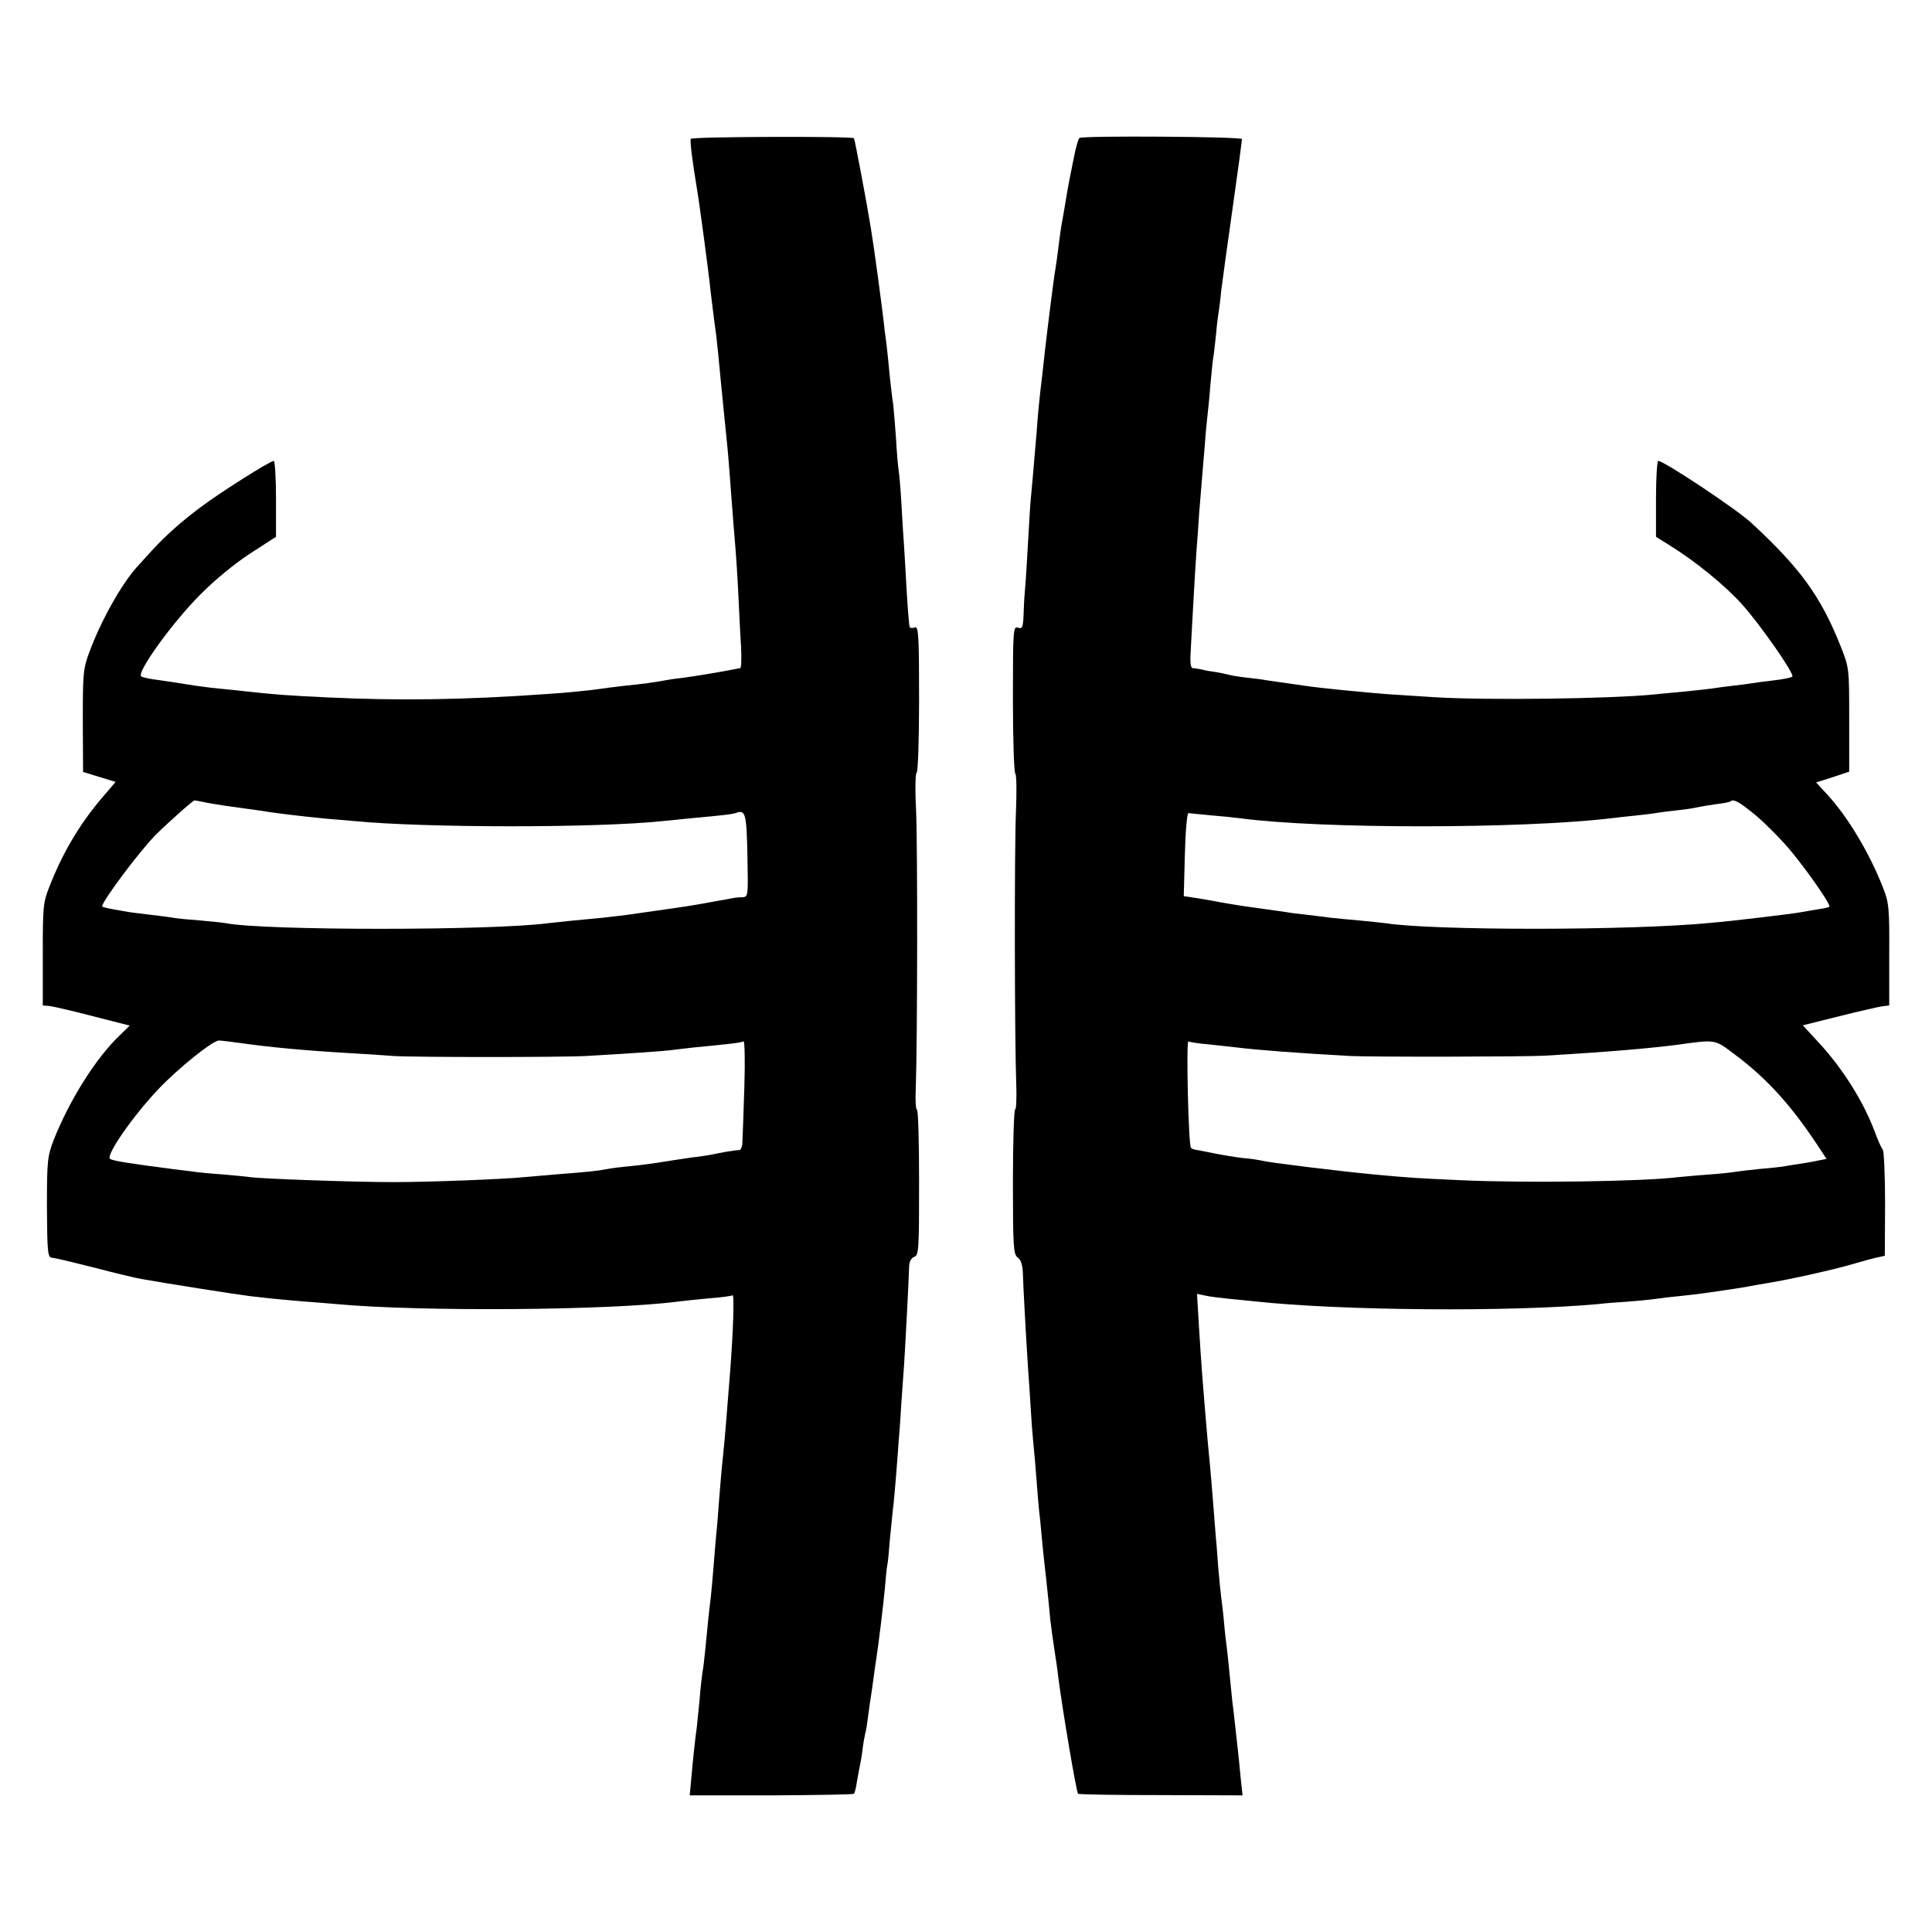
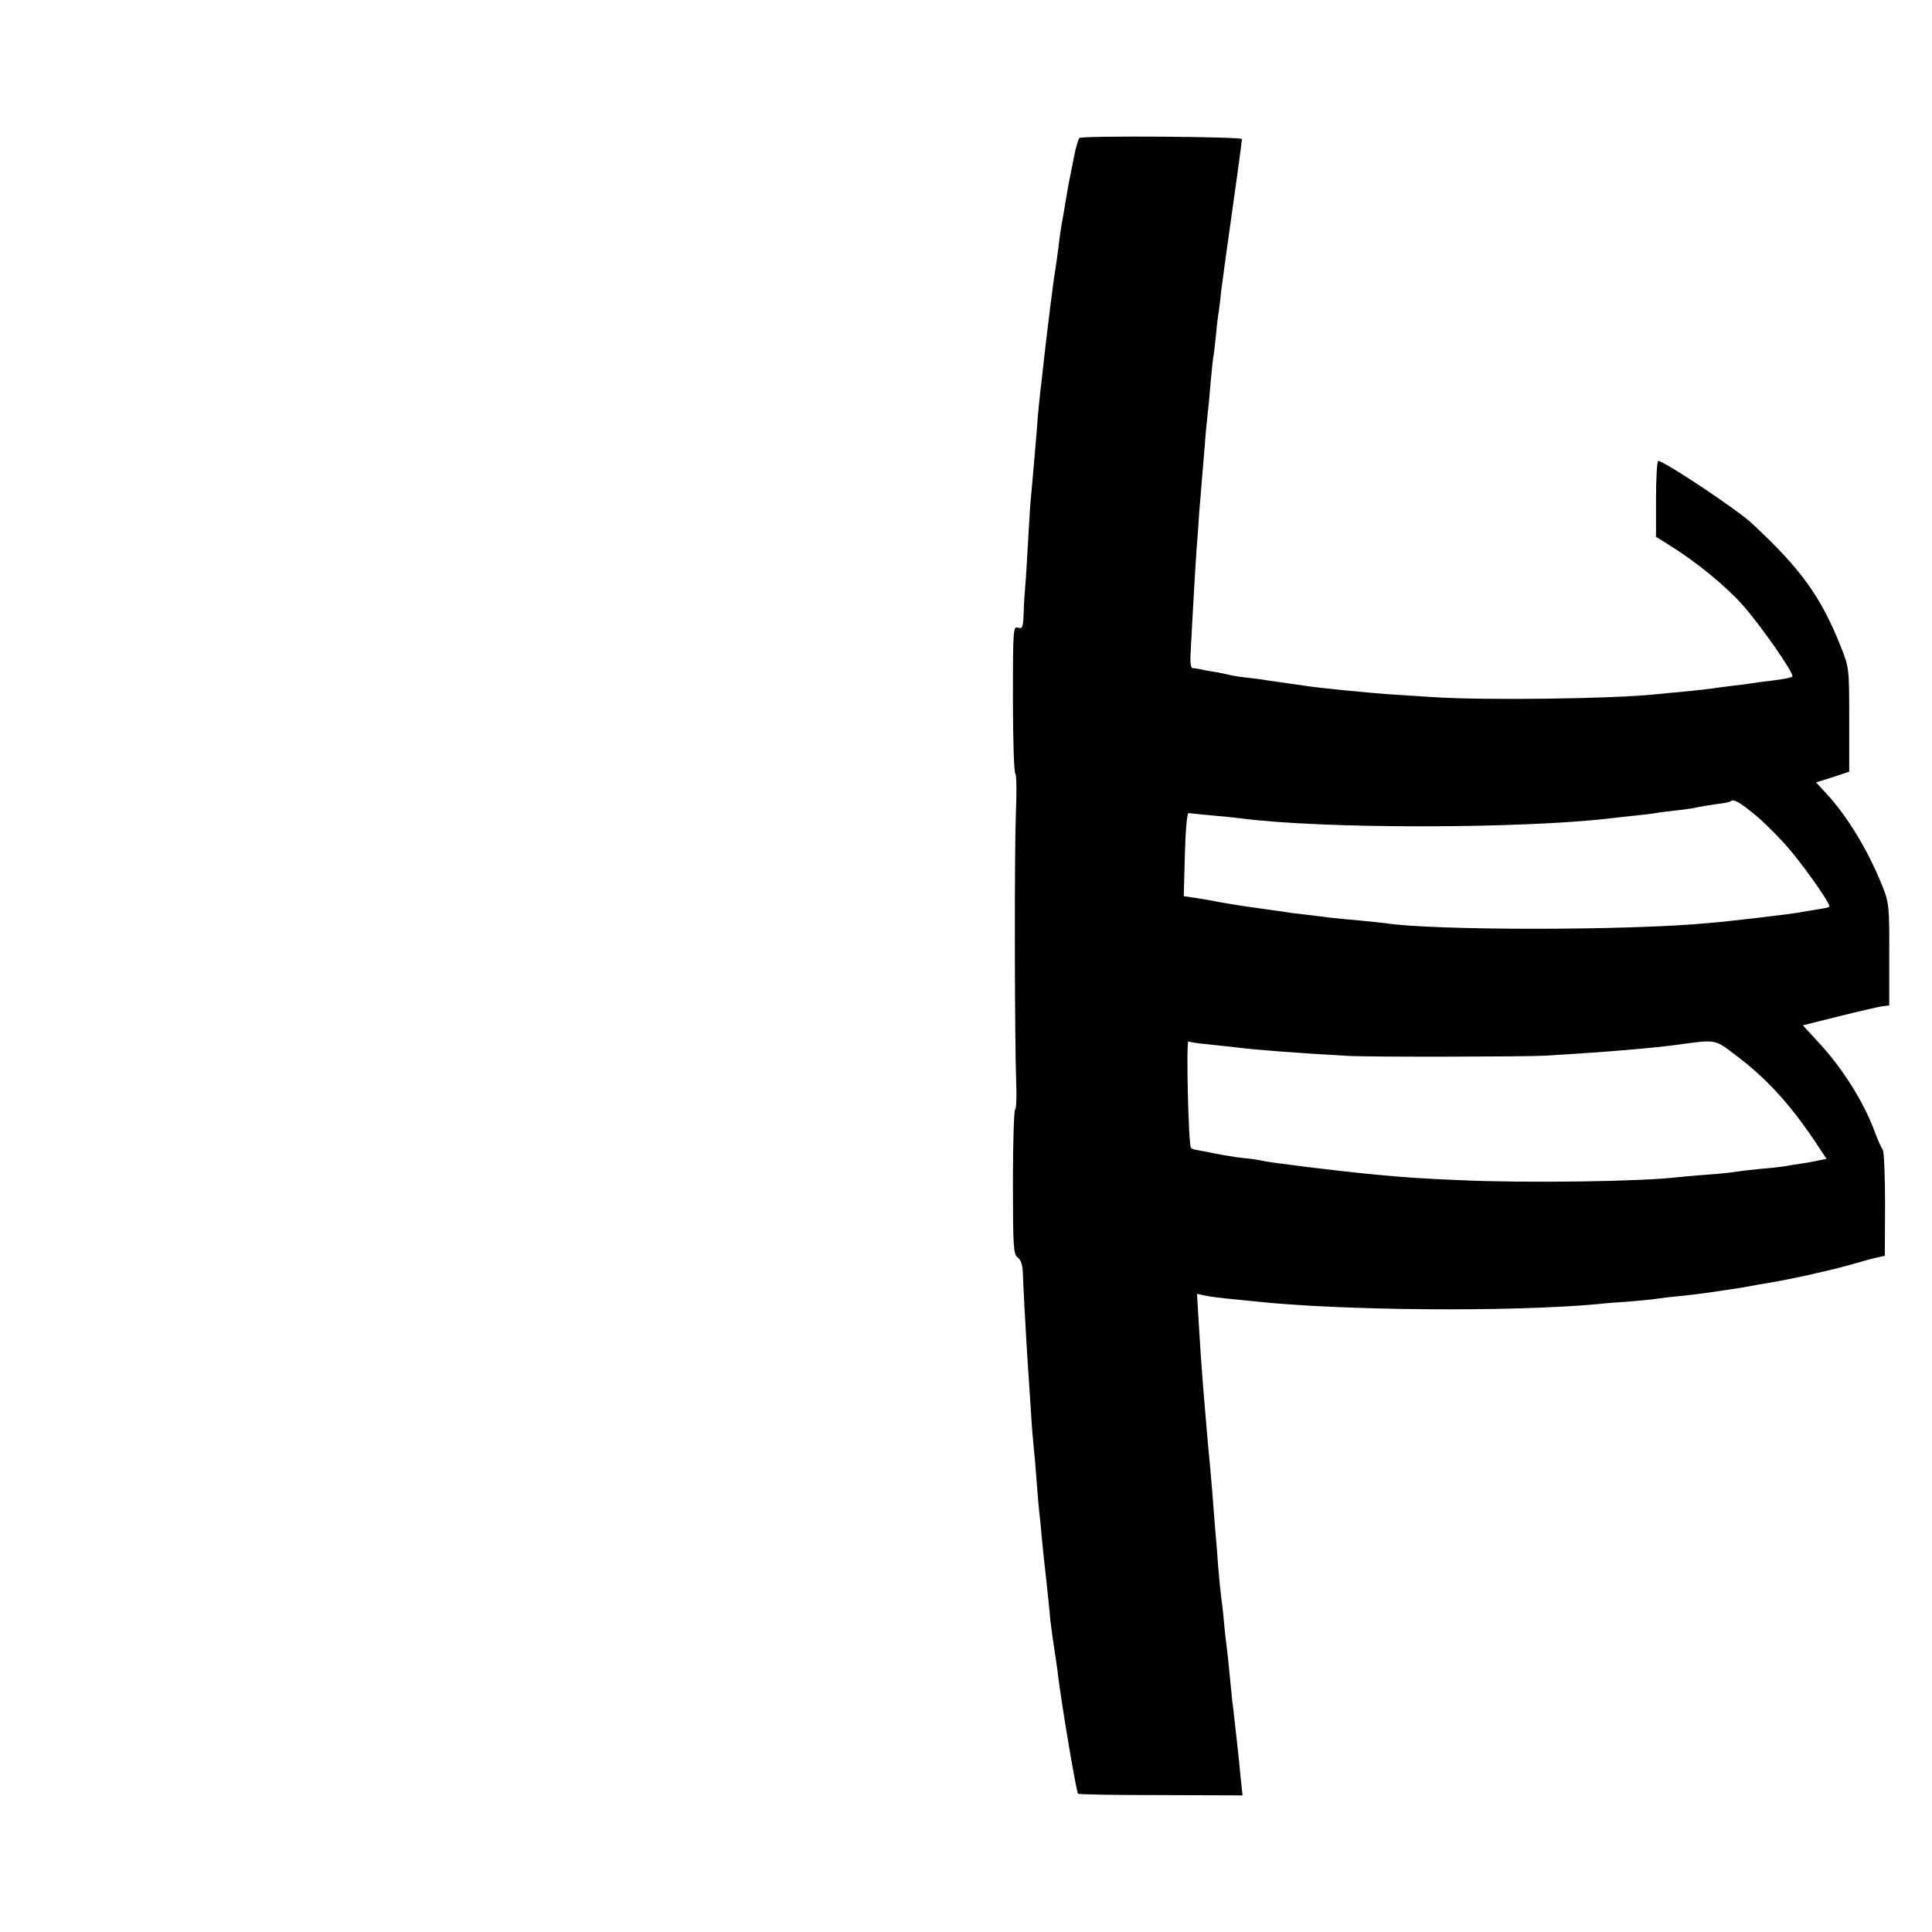
<svg xmlns="http://www.w3.org/2000/svg" version="1.0" width="700pt" height="700pt" viewBox="0 0 700 700" preserveAspectRatio="xMidYMid meet">
  <g transform="translate(0,700) scale(0.1,-0.1)" fill="#000000" stroke="none">
-     <path d="M2503 6497 c-4 -6 6 -84 22 -180 8 -45 44 -313 49 -367 4 -32 11 -93 21 -165 2 -16 11 -102 19 -190 9 -88 18 -182 21 -210 3 -27 7 -81 10 -120 10 -134 16 -210 20 -255 2 -25 7 -97 10 -160 3 -63 7 -150 10 -192 2 -43 1 -78 -3 -79 -4 0 -14 -2 -22 -4 -46 -9 -141 -25 -180 -30 -25 -3 -56 -7 -70 -10 -38 -7 -79 -13 -150 -20 -36 -4 -72 -9 -80 -10 -28 -5 -135 -16 -205 -20 -299 -21 -531 -24 -785 -12 -148 7 -187 10 -290 21 -25 3 -72 8 -105 11 -33 3 -85 10 -115 15 -30 5 -77 12 -105 16 -27 3 -56 9 -63 13 -20 11 111 194 213 296 53 54 128 115 182 150 l93 60 0 138 c0 75 -4 137 -8 137 -14 0 -200 -118 -267 -169 -72 -54 -125 -102 -174 -155 -20 -22 -43 -47 -51 -56 -57 -61 -134 -198 -176 -312 -23 -62 -24 -79 -24 -251 l1 -184 59 -18 59 -18 -48 -56 c-82 -96 -144 -200 -193 -326 -22 -55 -23 -74 -23 -244 l0 -184 25 -2 c14 -2 85 -18 157 -37 l133 -34 -36 -35 c-87 -83 -181 -233 -239 -378 -23 -60 -25 -75 -25 -245 1 -164 3 -182 18 -183 9 0 79 -17 154 -36 76 -20 152 -38 170 -41 96 -17 350 -57 393 -62 28 -3 64 -7 80 -9 17 -2 66 -6 110 -10 44 -3 100 -8 125 -10 301 -28 990 -23 1235 9 22 3 74 8 115 12 41 3 79 8 84 11 7 5 3 -127 -9 -282 -2 -27 -7 -84 -10 -125 -6 -79 -12 -145 -20 -220 -2 -25 -7 -79 -10 -120 -3 -41 -7 -95 -10 -120 -2 -25 -7 -79 -10 -120 -3 -41 -8 -91 -10 -110 -5 -38 -12 -105 -20 -190 -3 -30 -7 -66 -10 -80 -2 -14 -7 -56 -10 -95 -4 -38 -8 -83 -10 -100 -7 -50 -14 -117 -20 -185 l-6 -65 295 0 c162 1 298 3 300 6 3 3 8 23 11 45 4 21 8 46 10 54 2 8 7 35 10 60 3 25 8 52 10 60 3 8 7 35 10 60 3 25 8 56 10 70 2 14 7 45 10 70 3 25 8 56 10 70 9 59 25 190 31 255 3 39 7 77 9 85 2 8 6 49 9 90 4 41 9 91 11 110 3 19 7 71 11 115 3 44 8 98 9 120 2 22 7 85 10 140 4 55 8 118 10 140 3 41 18 318 19 368 1 17 8 29 18 33 17 5 18 27 18 270 0 145 -3 264 -8 264 -4 0 -6 35 -4 78 6 159 7 882 1 1010 -4 73 -2 132 2 132 5 0 9 120 9 266 0 230 -2 265 -15 261 -8 -4 -16 -3 -19 1 -2 4 -7 63 -11 132 -4 69 -8 145 -10 170 -2 25 -6 90 -9 145 -3 55 -8 109 -10 120 -2 11 -7 66 -10 122 -4 57 -9 111 -10 120 -2 10 -7 50 -11 88 -4 39 -8 84 -10 100 -2 17 -6 53 -10 80 -7 70 -39 305 -50 370 -13 82 -58 321 -61 324 -7 8 -586 6 -591 -2z m-1745 -2407 c28 -5 73 -12 99 -15 26 -4 59 -8 72 -10 65 -11 158 -22 251 -31 36 -3 83 -7 105 -9 259 -25 880 -25 1115 0 19 2 64 6 100 10 121 11 155 15 168 20 33 12 37 -4 40 -155 3 -150 3 -150 -20 -151 -13 0 -30 -2 -38 -4 -8 -2 -31 -6 -50 -9 -19 -4 -46 -8 -60 -11 -29 -5 -57 -10 -165 -25 -44 -6 -91 -13 -105 -15 -14 -2 -52 -6 -85 -10 -33 -3 -85 -8 -115 -11 -30 -3 -68 -7 -85 -9 -202 -27 -1027 -27 -1166 0 -9 2 -51 6 -93 10 -41 3 -83 7 -93 9 -10 2 -47 7 -83 11 -36 4 -72 9 -80 10 -8 1 -34 6 -57 10 -24 4 -43 9 -43 11 0 19 135 199 193 258 44 44 136 126 142 126 1 0 25 -4 53 -10z m112 -869 c104 -15 233 -27 385 -36 55 -3 132 -8 170 -11 73 -5 612 -5 700 0 174 10 283 18 305 21 14 2 52 6 85 10 127 12 170 17 179 22 4 3 6 -69 3 -163 -3 -93 -6 -183 -7 -200 0 -17 -5 -31 -12 -31 -13 0 -62 -8 -103 -17 -11 -2 -42 -7 -70 -10 -27 -4 -75 -11 -105 -16 -30 -5 -82 -12 -115 -15 -33 -3 -72 -8 -87 -11 -30 -6 -65 -10 -183 -19 -44 -4 -96 -8 -115 -10 -84 -8 -346 -18 -475 -18 -143 0 -478 12 -518 18 -12 2 -58 6 -102 10 -44 3 -95 8 -112 11 -18 2 -48 6 -65 8 -163 21 -218 30 -229 37 -18 11 83 156 175 253 72 76 197 176 219 176 7 0 41 -4 77 -9z" />
    <path d="M3911 6500 c-4 -3 -13 -34 -20 -70 -7 -36 -15 -74 -17 -85 -2 -11 -9 -47 -14 -80 -5 -33 -12 -69 -14 -80 -2 -11 -7 -47 -11 -80 -4 -32 -9 -68 -11 -80 -5 -23 -30 -225 -39 -305 -3 -30 -8 -71 -10 -90 -8 -64 -15 -134 -19 -195 -14 -163 -18 -212 -21 -240 -2 -16 -6 -86 -10 -155 -4 -69 -8 -141 -10 -160 -2 -19 -5 -63 -6 -98 -2 -55 -4 -62 -21 -56 -17 5 -18 -7 -18 -260 0 -146 4 -267 9 -270 4 -3 5 -65 2 -138 -6 -135 -5 -816 1 -985 2 -51 0 -93 -4 -93 -4 0 -8 -118 -8 -261 0 -237 2 -263 17 -275 12 -8 18 -27 19 -56 1 -40 11 -226 19 -348 2 -30 7 -98 10 -150 3 -52 8 -111 10 -130 2 -19 7 -71 10 -115 3 -44 8 -98 10 -120 3 -22 7 -67 10 -100 3 -33 10 -100 16 -150 5 -49 12 -112 14 -140 3 -27 10 -77 15 -110 5 -33 12 -77 14 -99 16 -125 66 -419 72 -425 3 -3 137 -5 300 -5 l296 -1 -7 65 c-3 36 -8 81 -10 100 -2 19 -7 60 -10 90 -3 30 -8 69 -10 85 -2 17 -6 62 -10 100 -4 39 -8 81 -10 95 -2 14 -7 54 -10 90 -3 36 -8 76 -10 90 -2 14 -7 63 -11 110 -3 47 -8 103 -10 125 -2 22 -6 74 -9 115 -3 41 -8 95 -10 120 -7 70 -13 138 -20 225 -4 44 -8 100 -10 125 -2 25 -7 98 -11 164 l-7 118 29 -6 c16 -4 52 -8 79 -11 28 -3 73 -7 100 -10 311 -34 929 -39 1245 -10 25 3 74 7 110 9 36 3 81 7 100 10 19 3 62 8 95 11 53 5 128 16 218 30 15 3 39 7 55 10 78 13 104 18 187 36 113 26 100 23 165 41 30 9 67 19 82 22 l27 6 1 186 c0 103 -4 191 -8 198 -5 6 -19 36 -30 67 -40 107 -115 227 -202 321 l-58 63 132 33 c72 18 142 34 156 36 l25 3 0 184 c1 170 -1 189 -23 244 -49 125 -127 256 -204 339 l-38 41 60 19 60 20 0 188 c0 185 0 188 -30 264 -73 184 -147 285 -324 449 -54 50 -317 225 -338 225 -4 0 -8 -62 -8 -137 l0 -138 48 -30 c94 -58 202 -146 264 -215 67 -75 189 -250 182 -261 -2 -4 -32 -10 -66 -14 -35 -4 -72 -9 -83 -11 -11 -2 -42 -6 -70 -9 -27 -3 -61 -8 -75 -10 -14 -2 -59 -7 -100 -11 -41 -4 -88 -8 -105 -10 -156 -16 -615 -22 -800 -10 -55 3 -131 9 -170 11 -68 5 -244 22 -295 30 -90 13 -118 17 -140 20 -14 3 -47 7 -75 10 -27 3 -57 8 -66 11 -10 2 -30 7 -45 9 -16 2 -38 6 -49 9 -11 2 -26 5 -33 5 -9 1 -11 21 -7 79 2 42 7 124 10 182 3 58 8 131 10 164 3 32 7 95 10 140 4 44 8 99 10 121 2 22 6 76 10 120 3 44 8 94 10 110 2 17 7 64 10 105 4 41 8 86 10 99 3 14 7 54 11 90 3 36 8 74 10 84 2 11 6 45 9 76 4 31 22 165 41 297 19 133 34 246 34 250 0 9 -576 13 -589 4z m2455 -2458 c38 -33 94 -90 125 -128 67 -82 143 -193 137 -199 -2 -3 -22 -7 -44 -10 -21 -4 -50 -8 -64 -11 -34 -6 -251 -32 -325 -38 -290 -28 -1001 -28 -1175 -1 -14 2 -56 6 -95 10 -38 3 -86 8 -105 10 -19 3 -59 7 -88 11 -29 3 -61 7 -70 9 -15 2 -105 15 -142 20 -18 2 -113 18 -120 20 -3 1 -29 5 -58 10 l-53 8 4 151 c2 83 8 150 13 150 5 -1 41 -4 79 -8 39 -3 88 -8 110 -11 295 -39 1018 -38 1340 0 22 3 63 7 90 10 28 3 64 7 80 10 17 3 53 7 80 10 28 3 57 8 65 10 8 2 38 7 65 11 28 3 52 8 54 10 12 11 33 -1 97 -54z m-1986 -826 c36 -4 81 -9 100 -11 69 -9 230 -21 410 -31 79 -4 634 -3 705 1 224 13 388 27 485 40 138 19 132 20 206 -36 111 -83 197 -176 291 -316 l41 -62 -26 -5 c-15 -3 -44 -9 -66 -12 -21 -3 -47 -7 -56 -9 -10 -2 -51 -7 -91 -10 -40 -4 -82 -9 -93 -11 -11 -2 -56 -7 -100 -10 -44 -3 -91 -8 -105 -9 -129 -16 -552 -22 -791 -11 -156 7 -187 9 -315 21 -126 12 -379 43 -405 50 -8 2 -37 7 -65 9 -27 3 -75 11 -105 17 -30 6 -60 12 -67 13 -7 1 -15 4 -18 7 -9 10 -18 392 -9 386 5 -3 38 -8 74 -11z" />
  </g>
</svg>